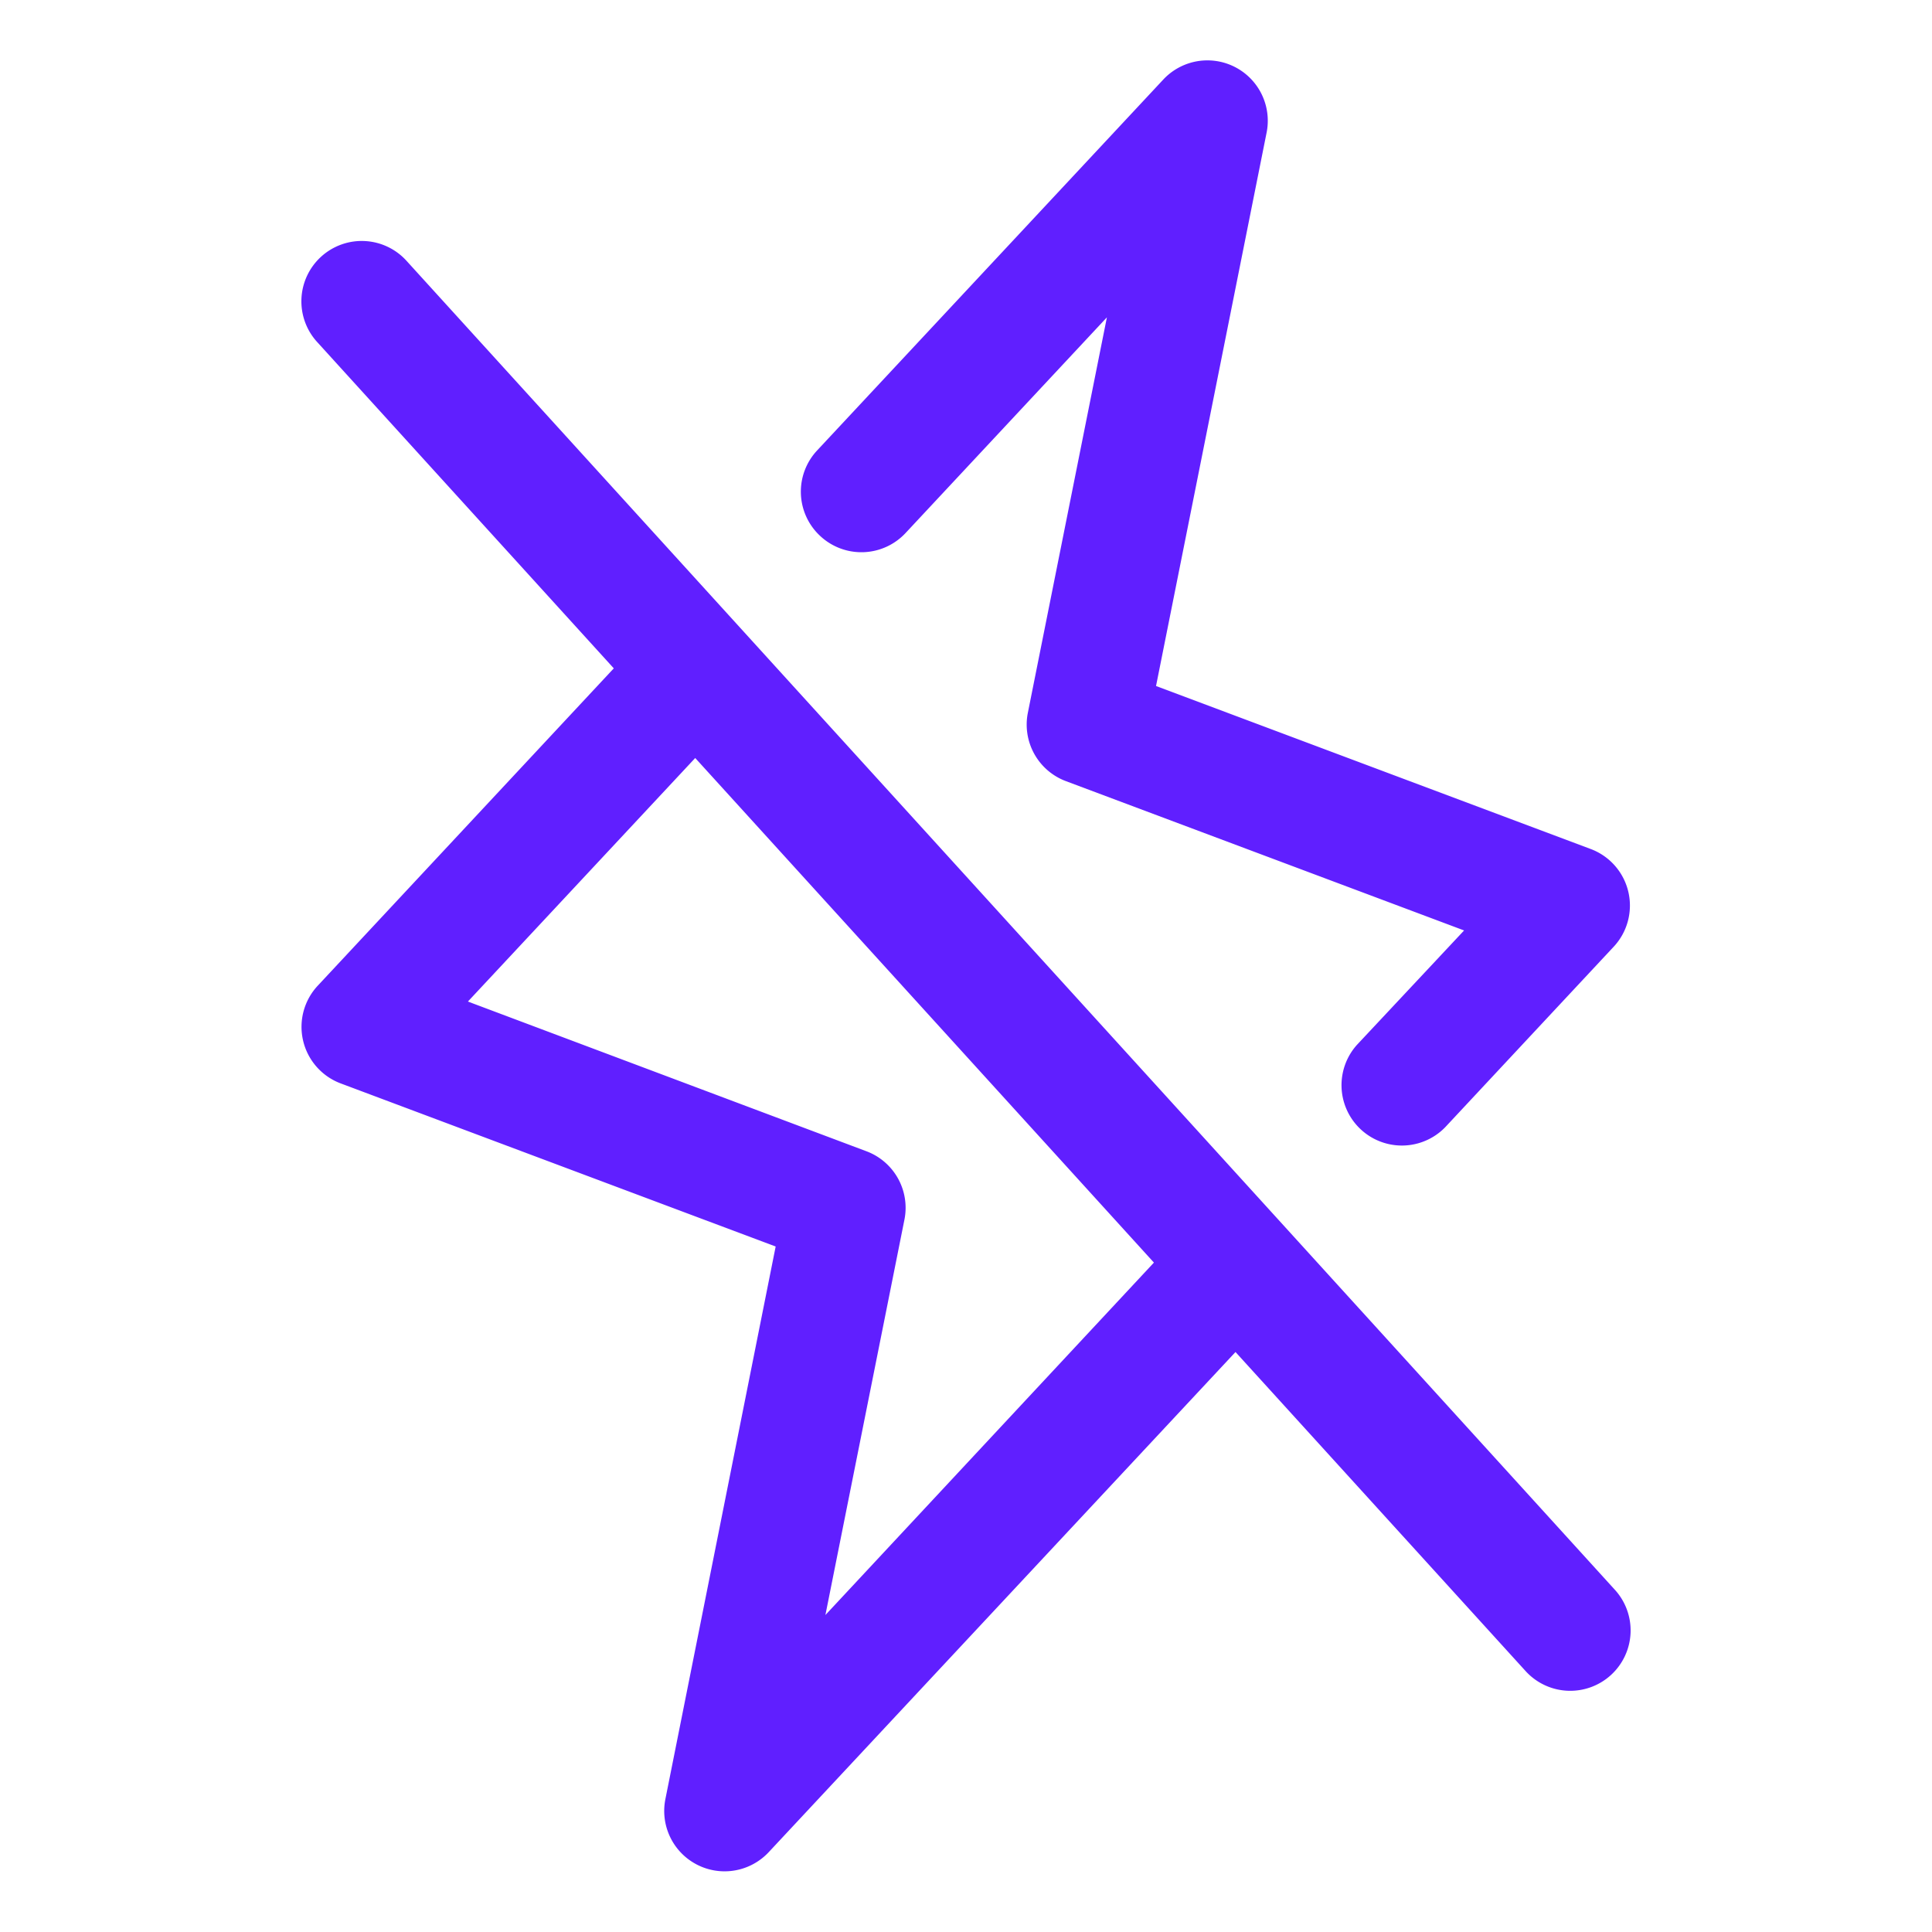
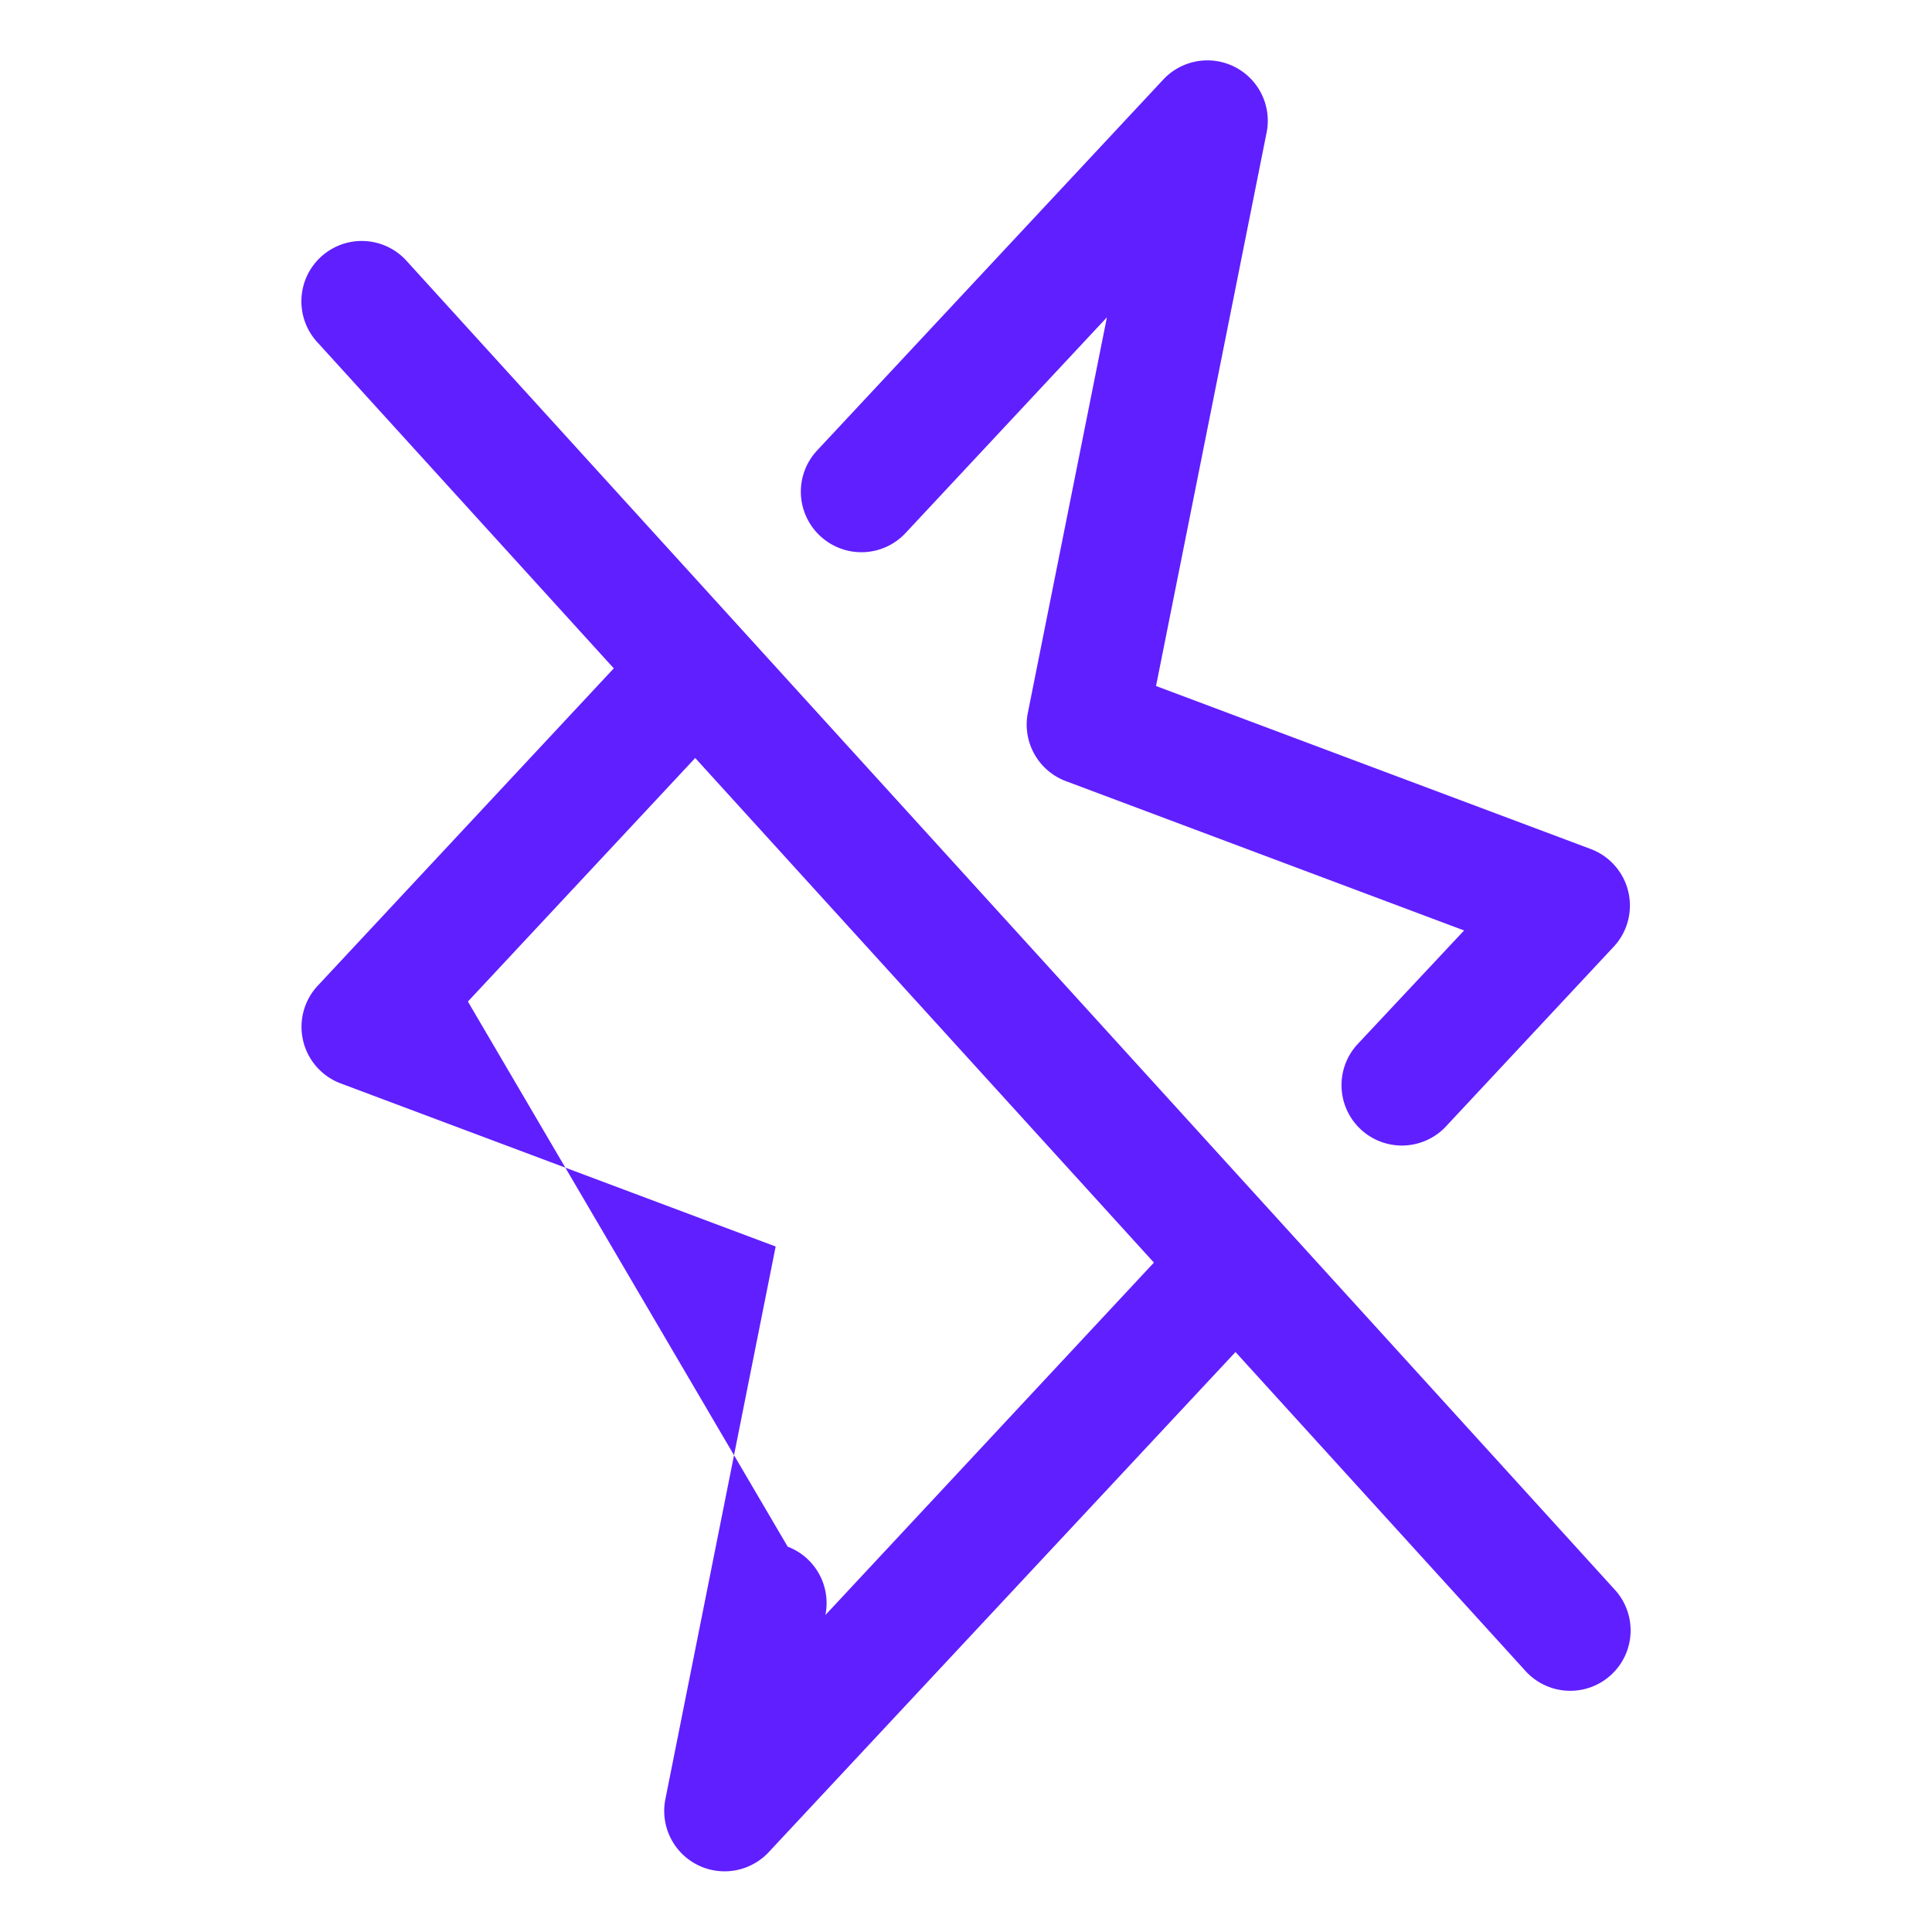
<svg xmlns="http://www.w3.org/2000/svg" width="96" height="96" fill="#601fff" viewBox="0 0 256 256">
-   <path d="M53.92,34.62A8,8,0,1,0,42.08,45.38L81.33,88.56l-39.18,42a8,8,0,0,0,3,13l57.63,21.61L88.16,238.43a8,8,0,0,0,13.69,7l61.86-66.28,38.37,42.2a8,8,0,1,0,11.84-10.76ZM109.37,214l10.47-52.38a8,8,0,0,0-5-9.06L62,132.71l30.12-32.27,60.78,66.86ZM108.66,71a8,8,0,0,1-.39-11.31l45.88-49.16a8,8,0,0,1,13.69,7L153.18,90.9l57.63,21.61a8,8,0,0,1,3,12.95l-22.3,23.89a8,8,0,0,1-11.7-10.91L194,123.29l-52.8-19.8a8,8,0,0,1-5-9.06l10.47-52.38L120,70.62A8,8,0,0,1,108.66,71Z" />
+   <path d="M53.92,34.62A8,8,0,1,0,42.08,45.38L81.33,88.56l-39.18,42a8,8,0,0,0,3,13l57.63,21.61L88.16,238.43a8,8,0,0,0,13.69,7l61.86-66.28,38.37,42.2a8,8,0,1,0,11.84-10.76ZM109.37,214a8,8,0,0,0-5-9.06L62,132.71l30.12-32.27,60.78,66.86ZM108.66,71a8,8,0,0,1-.39-11.31l45.88-49.16a8,8,0,0,1,13.69,7L153.18,90.9l57.63,21.61a8,8,0,0,1,3,12.95l-22.3,23.89a8,8,0,0,1-11.7-10.91L194,123.29l-52.8-19.8a8,8,0,0,1-5-9.06l10.47-52.38L120,70.62A8,8,0,0,1,108.66,71Z" />
</svg>